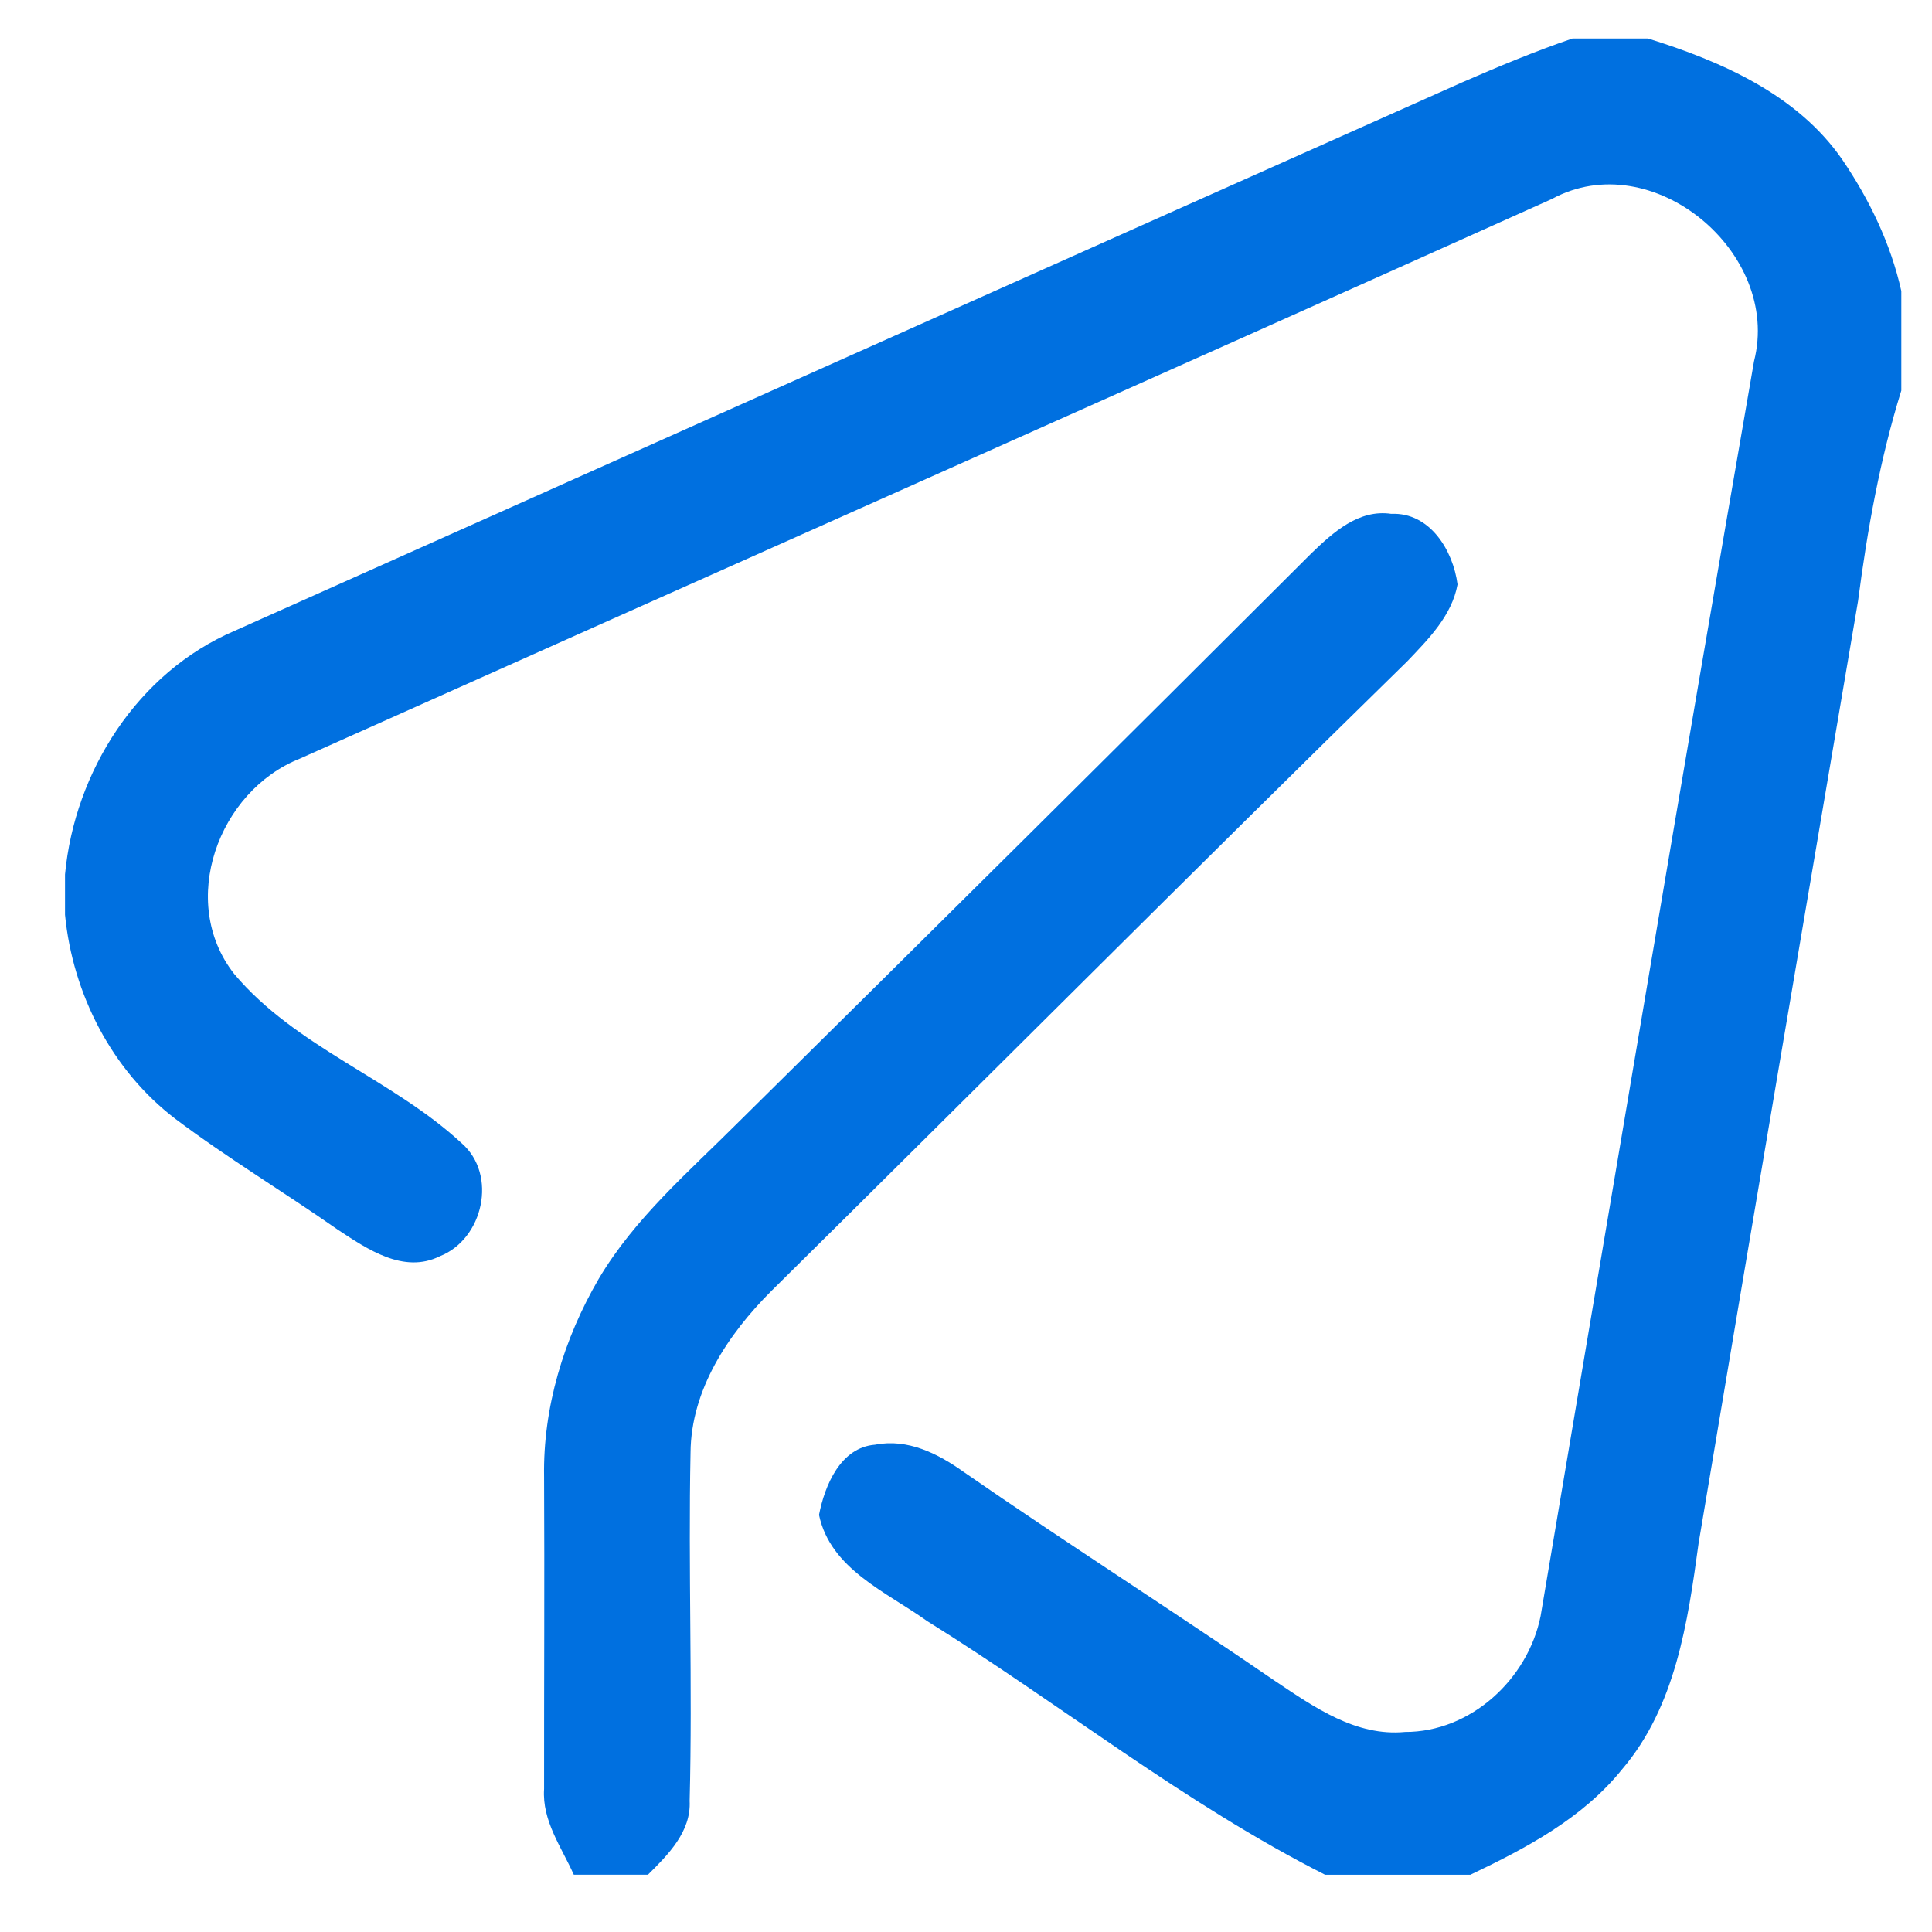
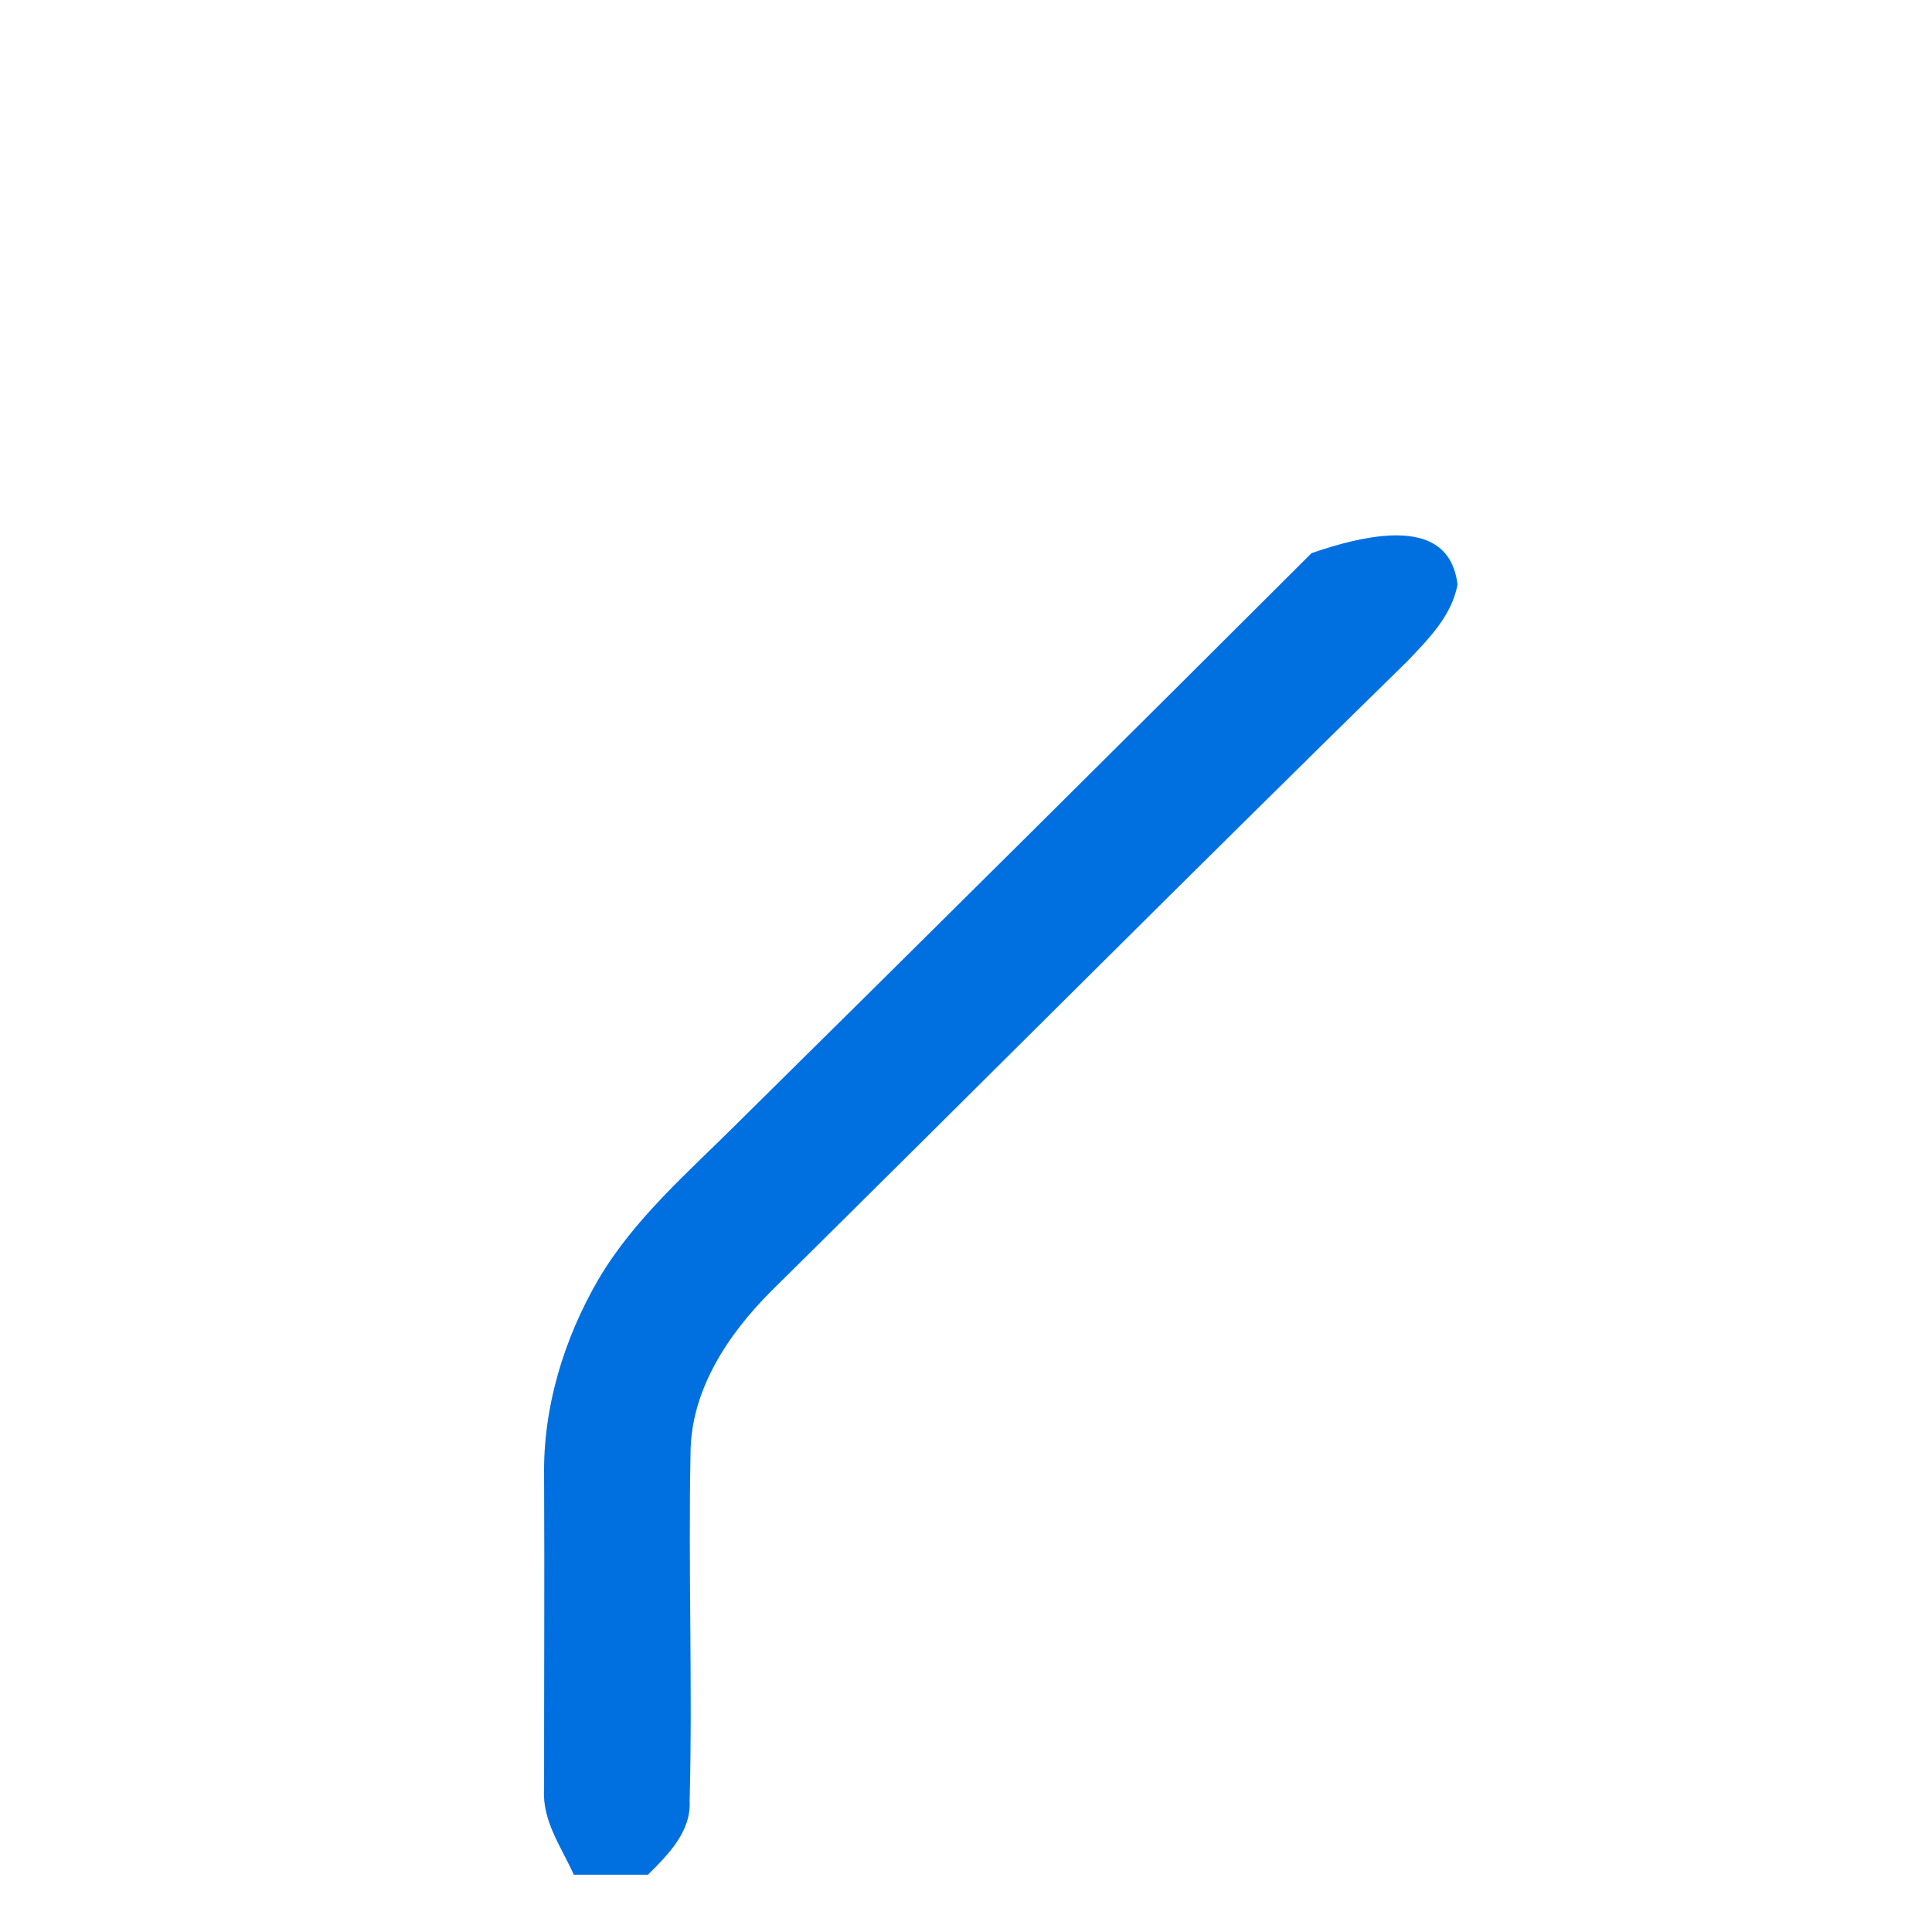
<svg xmlns="http://www.w3.org/2000/svg" width="26" height="26" viewBox="0 0 26 26" fill="none">
-   <path d="M21.162 0.518H22.178C23.163 0.825 24.186 1.271 24.792 2.147C25.158 2.685 25.445 3.281 25.587 3.916V5.256C25.3 6.178 25.13 7.13 25.005 8.087C24.287 12.313 23.567 16.541 22.859 20.768C22.714 21.828 22.55 22.967 21.829 23.811C21.299 24.47 20.538 24.872 19.787 25.23H17.833C15.939 24.271 14.273 22.934 12.476 21.815C11.929 21.423 11.176 21.117 11.022 20.387C11.099 19.988 11.313 19.477 11.778 19.442C12.216 19.356 12.625 19.563 12.971 19.81C14.357 20.77 15.779 21.675 17.168 22.628C17.688 22.976 18.25 23.371 18.908 23.308C19.793 23.31 20.563 22.597 20.733 21.747C21.685 16.118 22.628 10.486 23.605 4.861C23.979 3.398 22.233 1.944 20.884 2.678C15.273 5.2 9.65 7.696 4.034 10.21C2.937 10.646 2.391 12.137 3.151 13.106C3.981 14.094 5.276 14.518 6.213 15.385C6.699 15.809 6.504 16.676 5.919 16.906C5.433 17.147 4.944 16.811 4.548 16.55C3.825 16.044 3.067 15.589 2.361 15.058C1.504 14.405 0.979 13.376 0.875 12.311V11.768C1.005 10.381 1.853 9.048 3.154 8.491C8.661 6.031 14.165 3.565 19.673 1.11C20.162 0.897 20.657 0.69 21.162 0.518Z" fill="#0070E0" />
-   <path d="M17.65 7.444C17.94 7.165 18.286 6.85 18.723 6.915C19.243 6.892 19.555 7.407 19.615 7.865C19.538 8.286 19.223 8.601 18.939 8.899C16.07 11.707 13.235 14.552 10.38 17.374C9.8 17.953 9.299 18.703 9.293 19.55C9.261 21.111 9.321 22.674 9.281 24.235C9.303 24.649 8.991 24.96 8.72 25.229H7.722C7.555 24.856 7.294 24.504 7.322 24.075C7.321 22.676 7.329 21.275 7.322 19.875C7.306 18.94 7.588 18.017 8.055 17.214C8.54 16.392 9.274 15.766 9.941 15.098C12.517 12.554 15.087 10.002 17.65 7.444Z" fill="#0070E0" />
+   <path d="M17.65 7.444C19.243 6.892 19.555 7.407 19.615 7.865C19.538 8.286 19.223 8.601 18.939 8.899C16.07 11.707 13.235 14.552 10.38 17.374C9.8 17.953 9.299 18.703 9.293 19.55C9.261 21.111 9.321 22.674 9.281 24.235C9.303 24.649 8.991 24.96 8.72 25.229H7.722C7.555 24.856 7.294 24.504 7.322 24.075C7.321 22.676 7.329 21.275 7.322 19.875C7.306 18.94 7.588 18.017 8.055 17.214C8.54 16.392 9.274 15.766 9.941 15.098C12.517 12.554 15.087 10.002 17.65 7.444Z" fill="#0070E0" />
</svg>